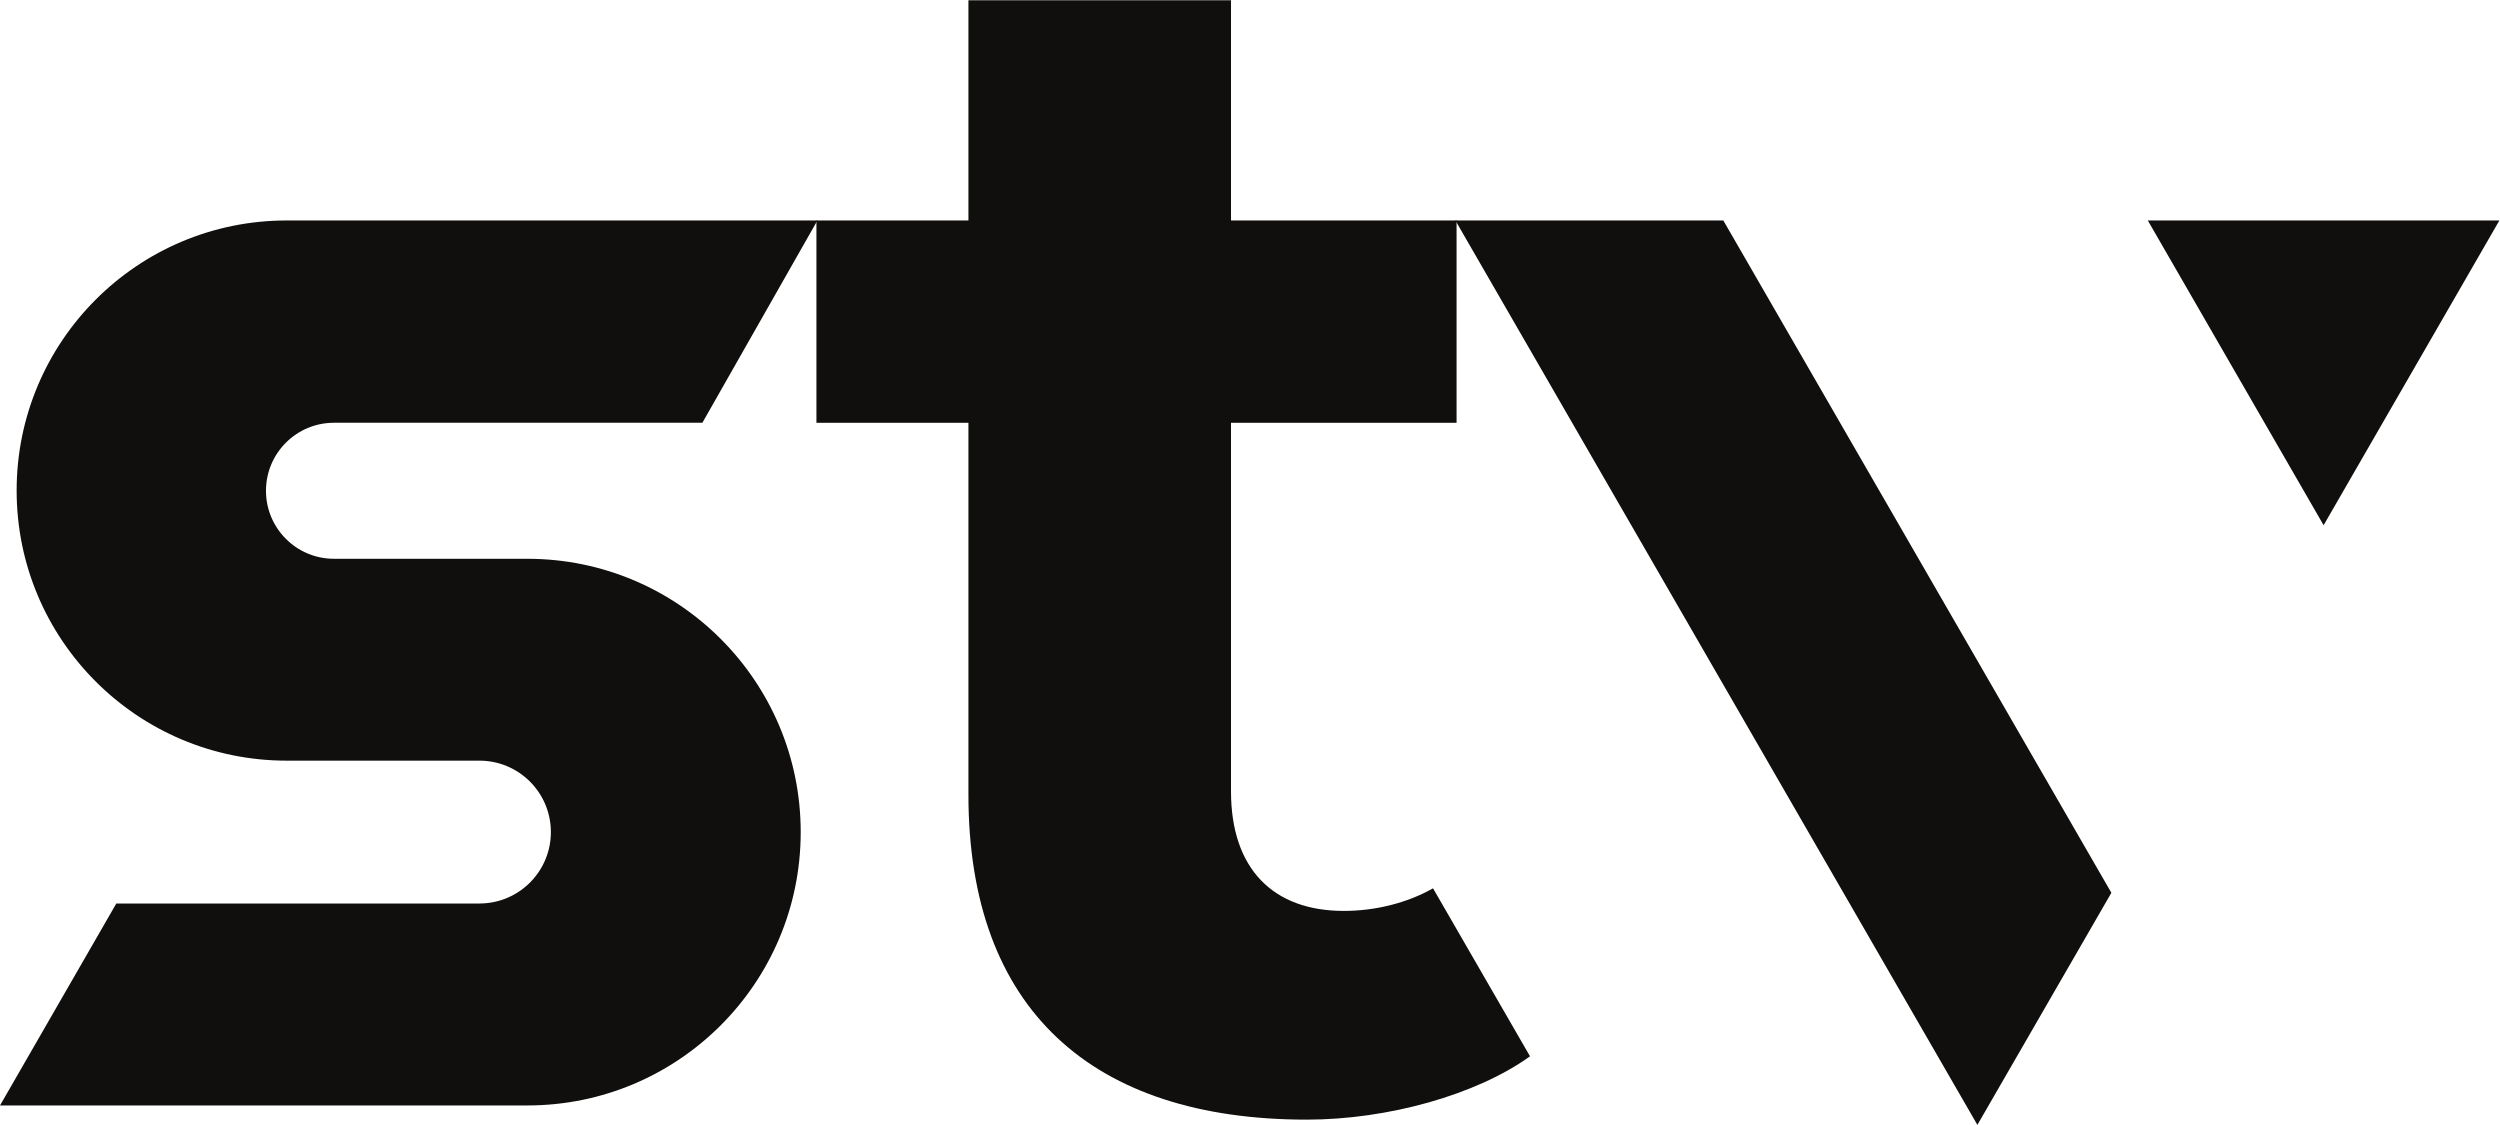
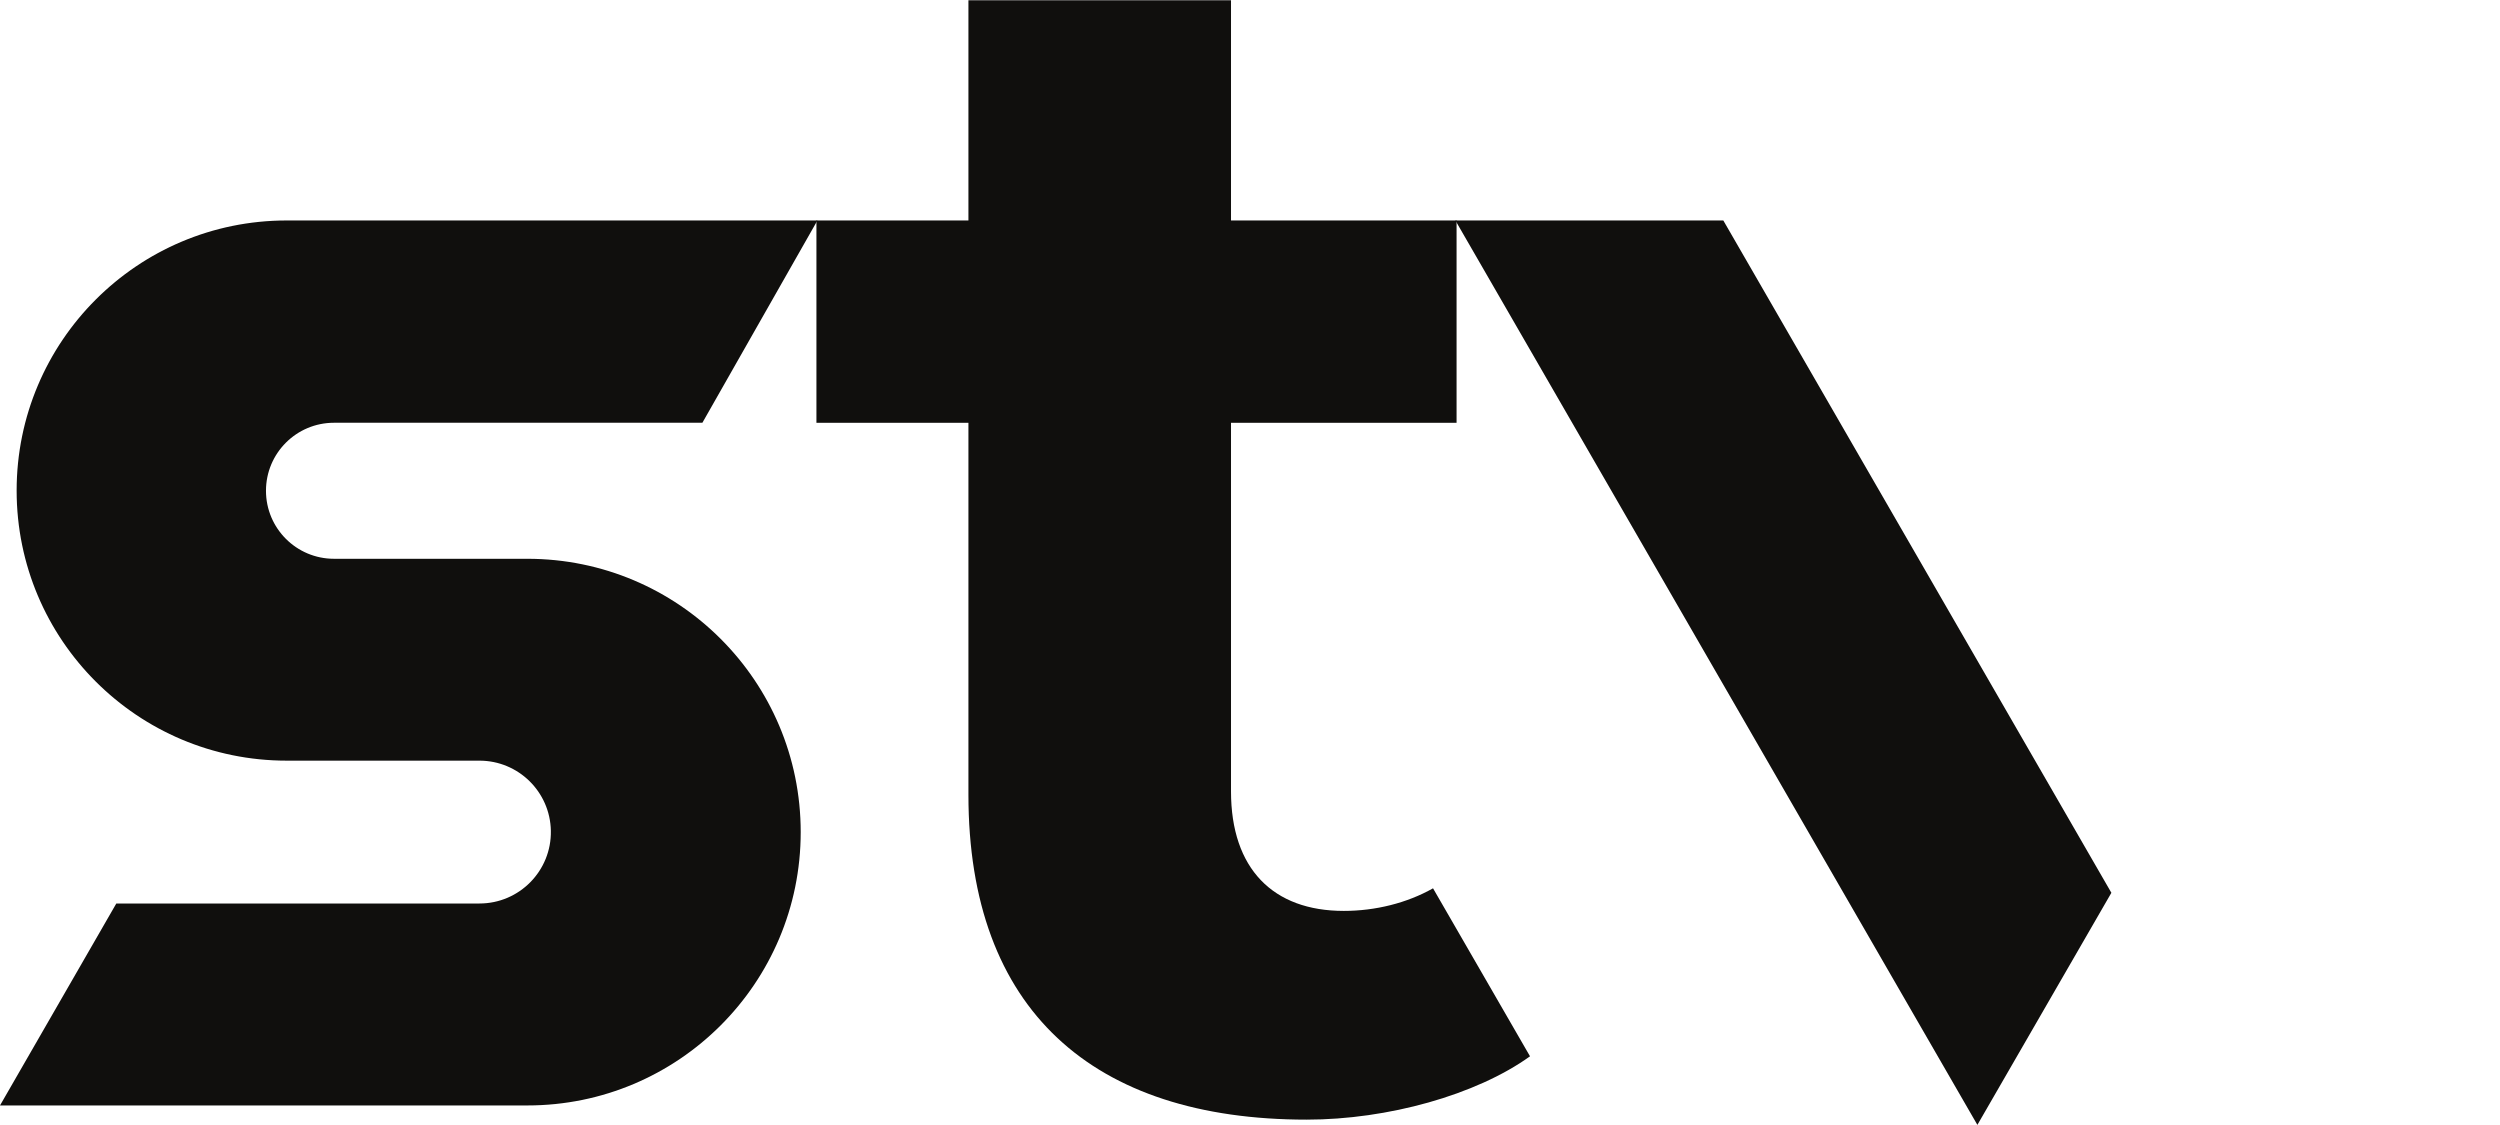
<svg xmlns="http://www.w3.org/2000/svg" xmlns:ns1="http://sodipodi.sourceforge.net/DTD/sodipodi-0.dtd" xmlns:ns2="http://www.inkscape.org/namespaces/inkscape" version="1.1" id="svg2" width="579.107" height="260.573" viewBox="0 0 579.107 260.573" ns1:docname="stv_logo_rgb_black.eps">
  <defs id="defs6" />
  <g id="g8" ns2:groupmode="layer" ns2:label="ink_ext_XXXXXX" transform="matrix(1.333,0,0,-1.333,0,260.573)">
    <g id="g10" transform="scale(0.1)">
      <path d="M 2658.8,119.191 C 2565.19,51.93 2411.21,9.129 2270.8,9.129 c -371.48,0 -587.91,190.152 -587.91,564.543 v 646.448 h -264.13 v 351.55 h 264.13 v 382.65 h 456.3 v -382.65 h 391.97 v -351.55 h -391.97 v -640.6 c 0,-134.52 73.11,-207.668 196,-207.668 54.84,0 109.71,13.628 155.07,39.277 L 2658.8,119.191" style="fill:#100f0d;fill-opacity:1;fill-rule:nonzero;stroke:none" id="path12" />
      <path d="M 916.426,983.758 H 580.391 c -65.274,0 -118.188,52.912 -118.188,118.192 0,65.27 52.914,118.18 118.188,118.18 h 640.189 l 199.9,351.54 H 498.285 c -259.23,0 -469.379,-210.15 -469.379,-469.38 v -0.03 c 0,-259.201 210.121,-469.319 469.352,-469.319 h 334.906 c 67.641,0 122.828,-54.179 124.098,-121.851 1.269,-69.418 -54.668,-126.371 -124.098,-126.371 H 202.109 L 0,33.789 h 916.426 c 262.344,0 475.004,212.652 475.004,474.973 v 0.027 c 0,262.313 -212.66,474.969 -475.004,474.969" style="fill:#100f0d;fill-opacity:1;fill-rule:nonzero;stroke:none" id="path14" />
      <path d="M 2529.11,1571.67 3436.2,0 3669.06,403.32 2994.69,1571.67 h -465.58" style="fill:#100f0d;fill-opacity:1;fill-rule:nonzero;stroke:none" id="path16" />
-       <path d="m 3732.35,1571.67 305.51,-529.6 305.46,529.6 z" style="fill:#100f0d;fill-opacity:1;fill-rule:nonzero;stroke:none" id="path18" />
    </g>
  </g>
</svg>